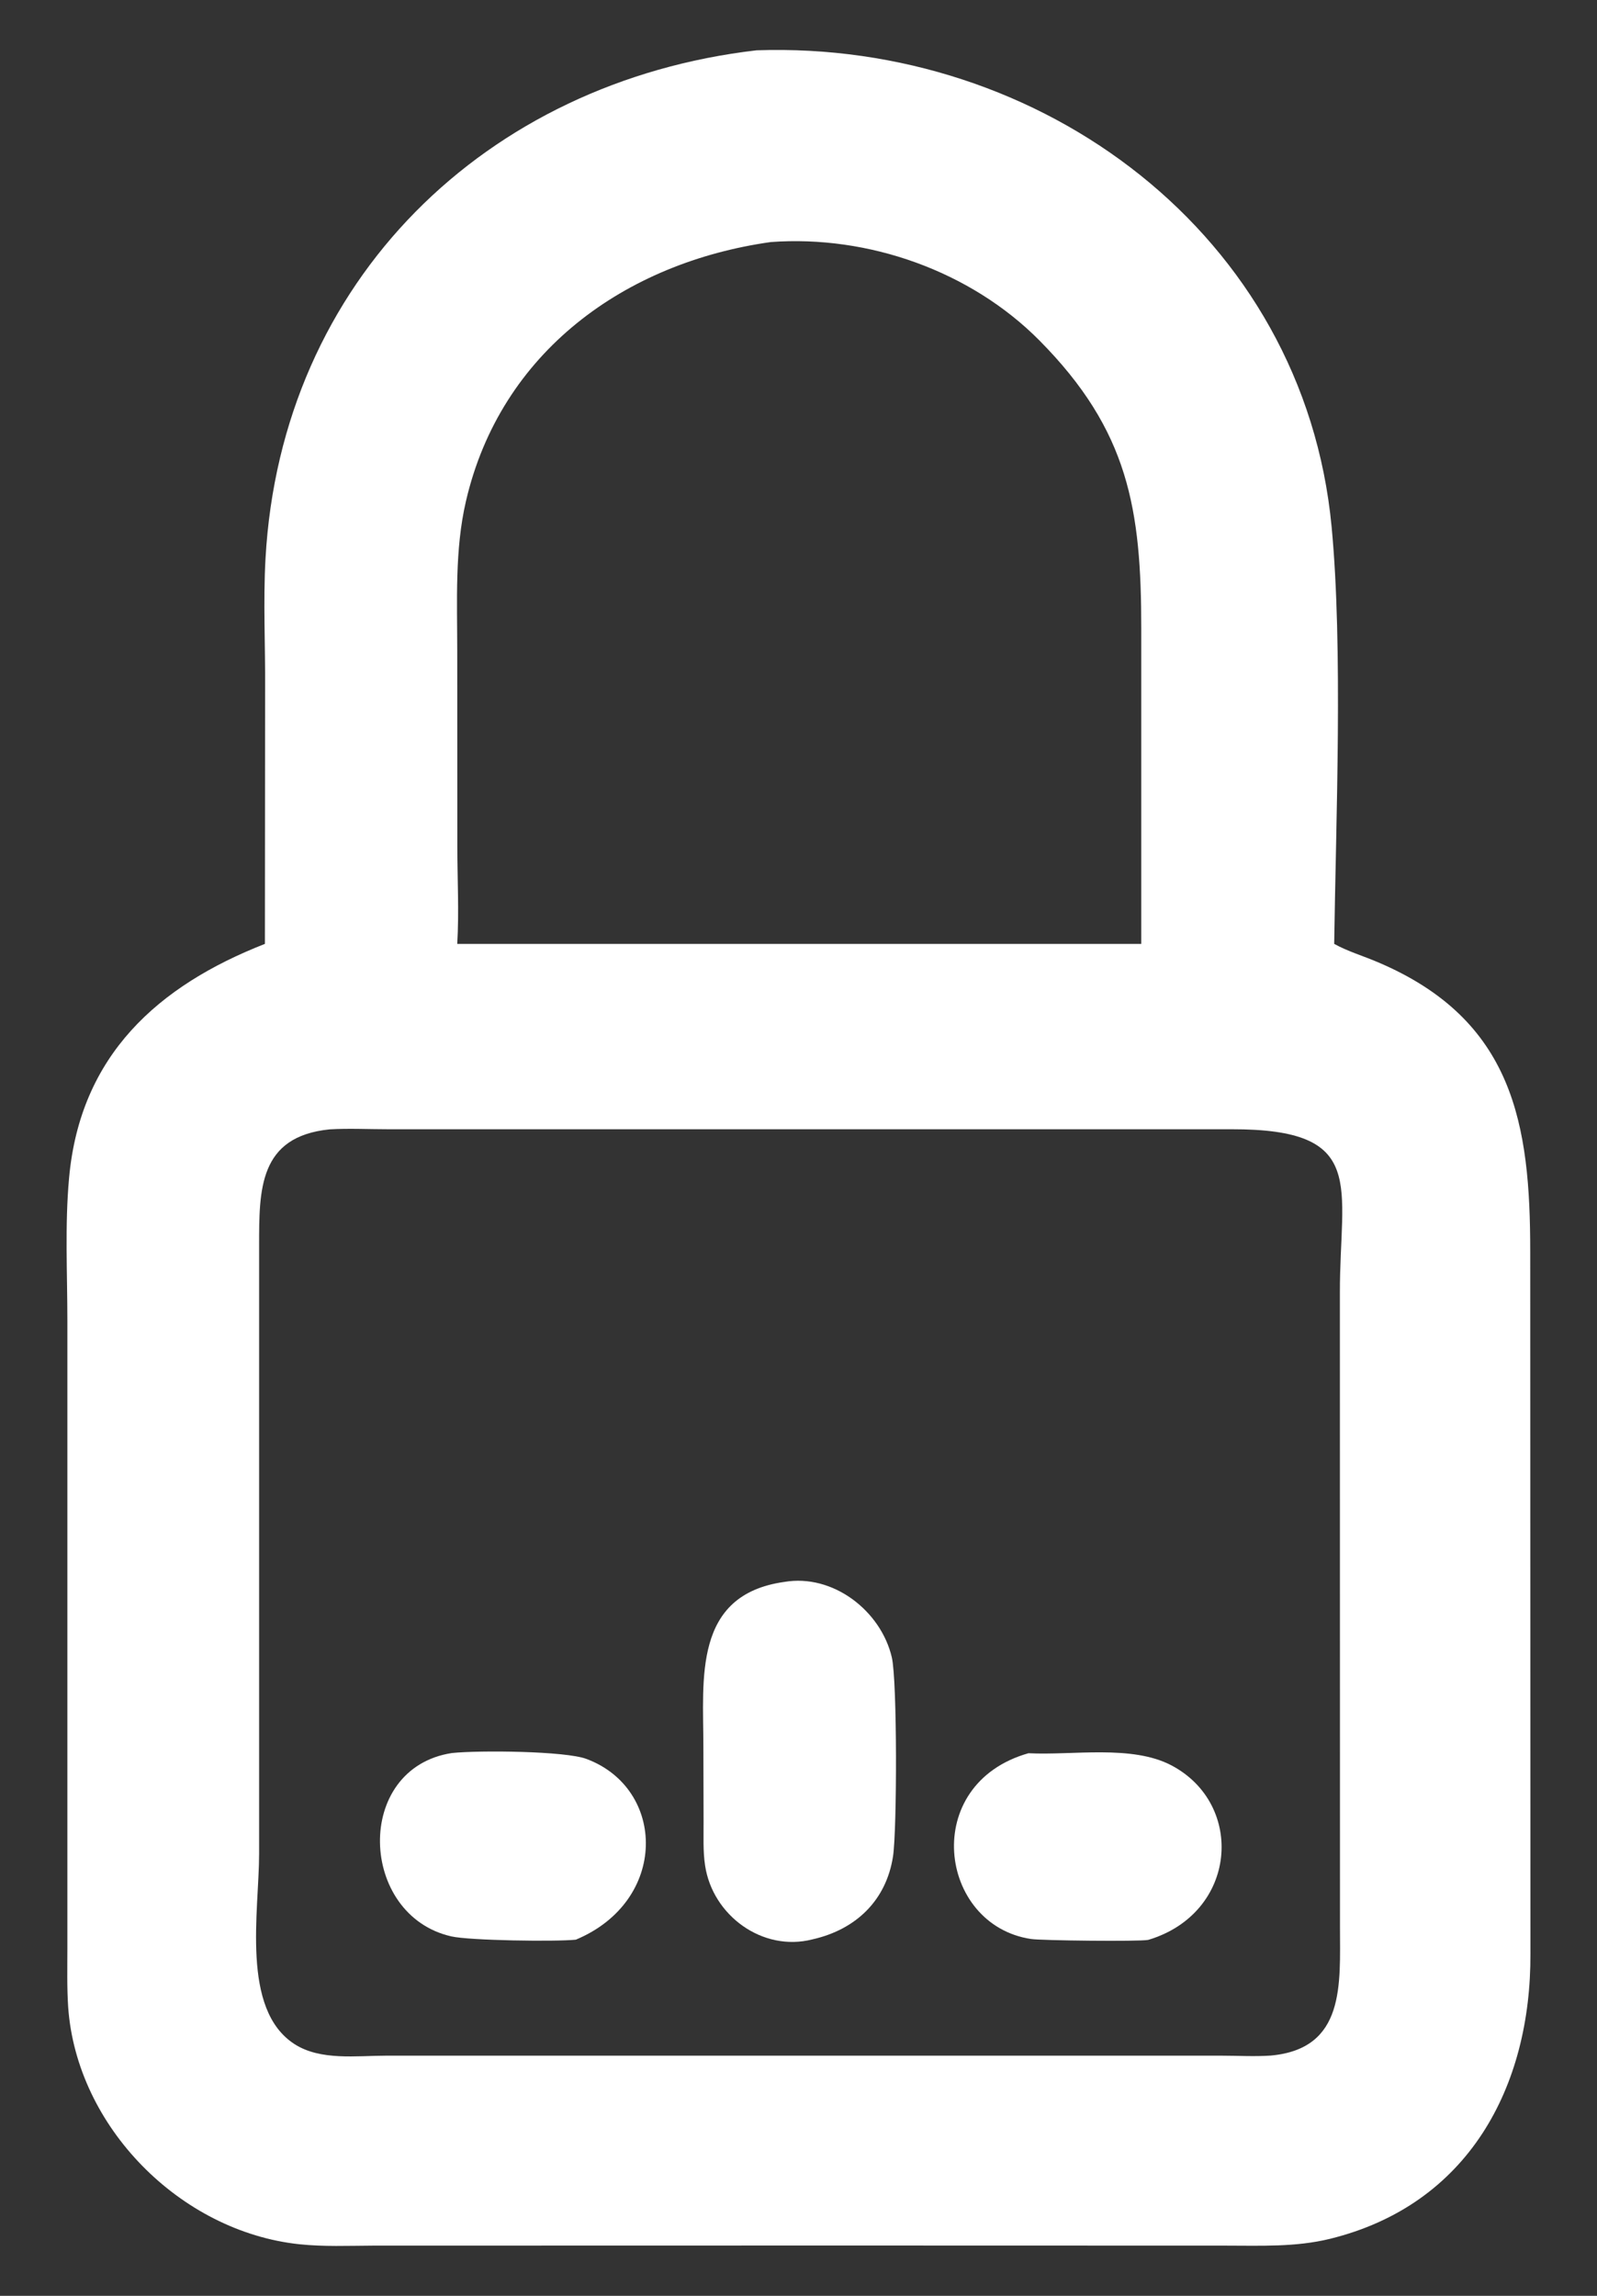
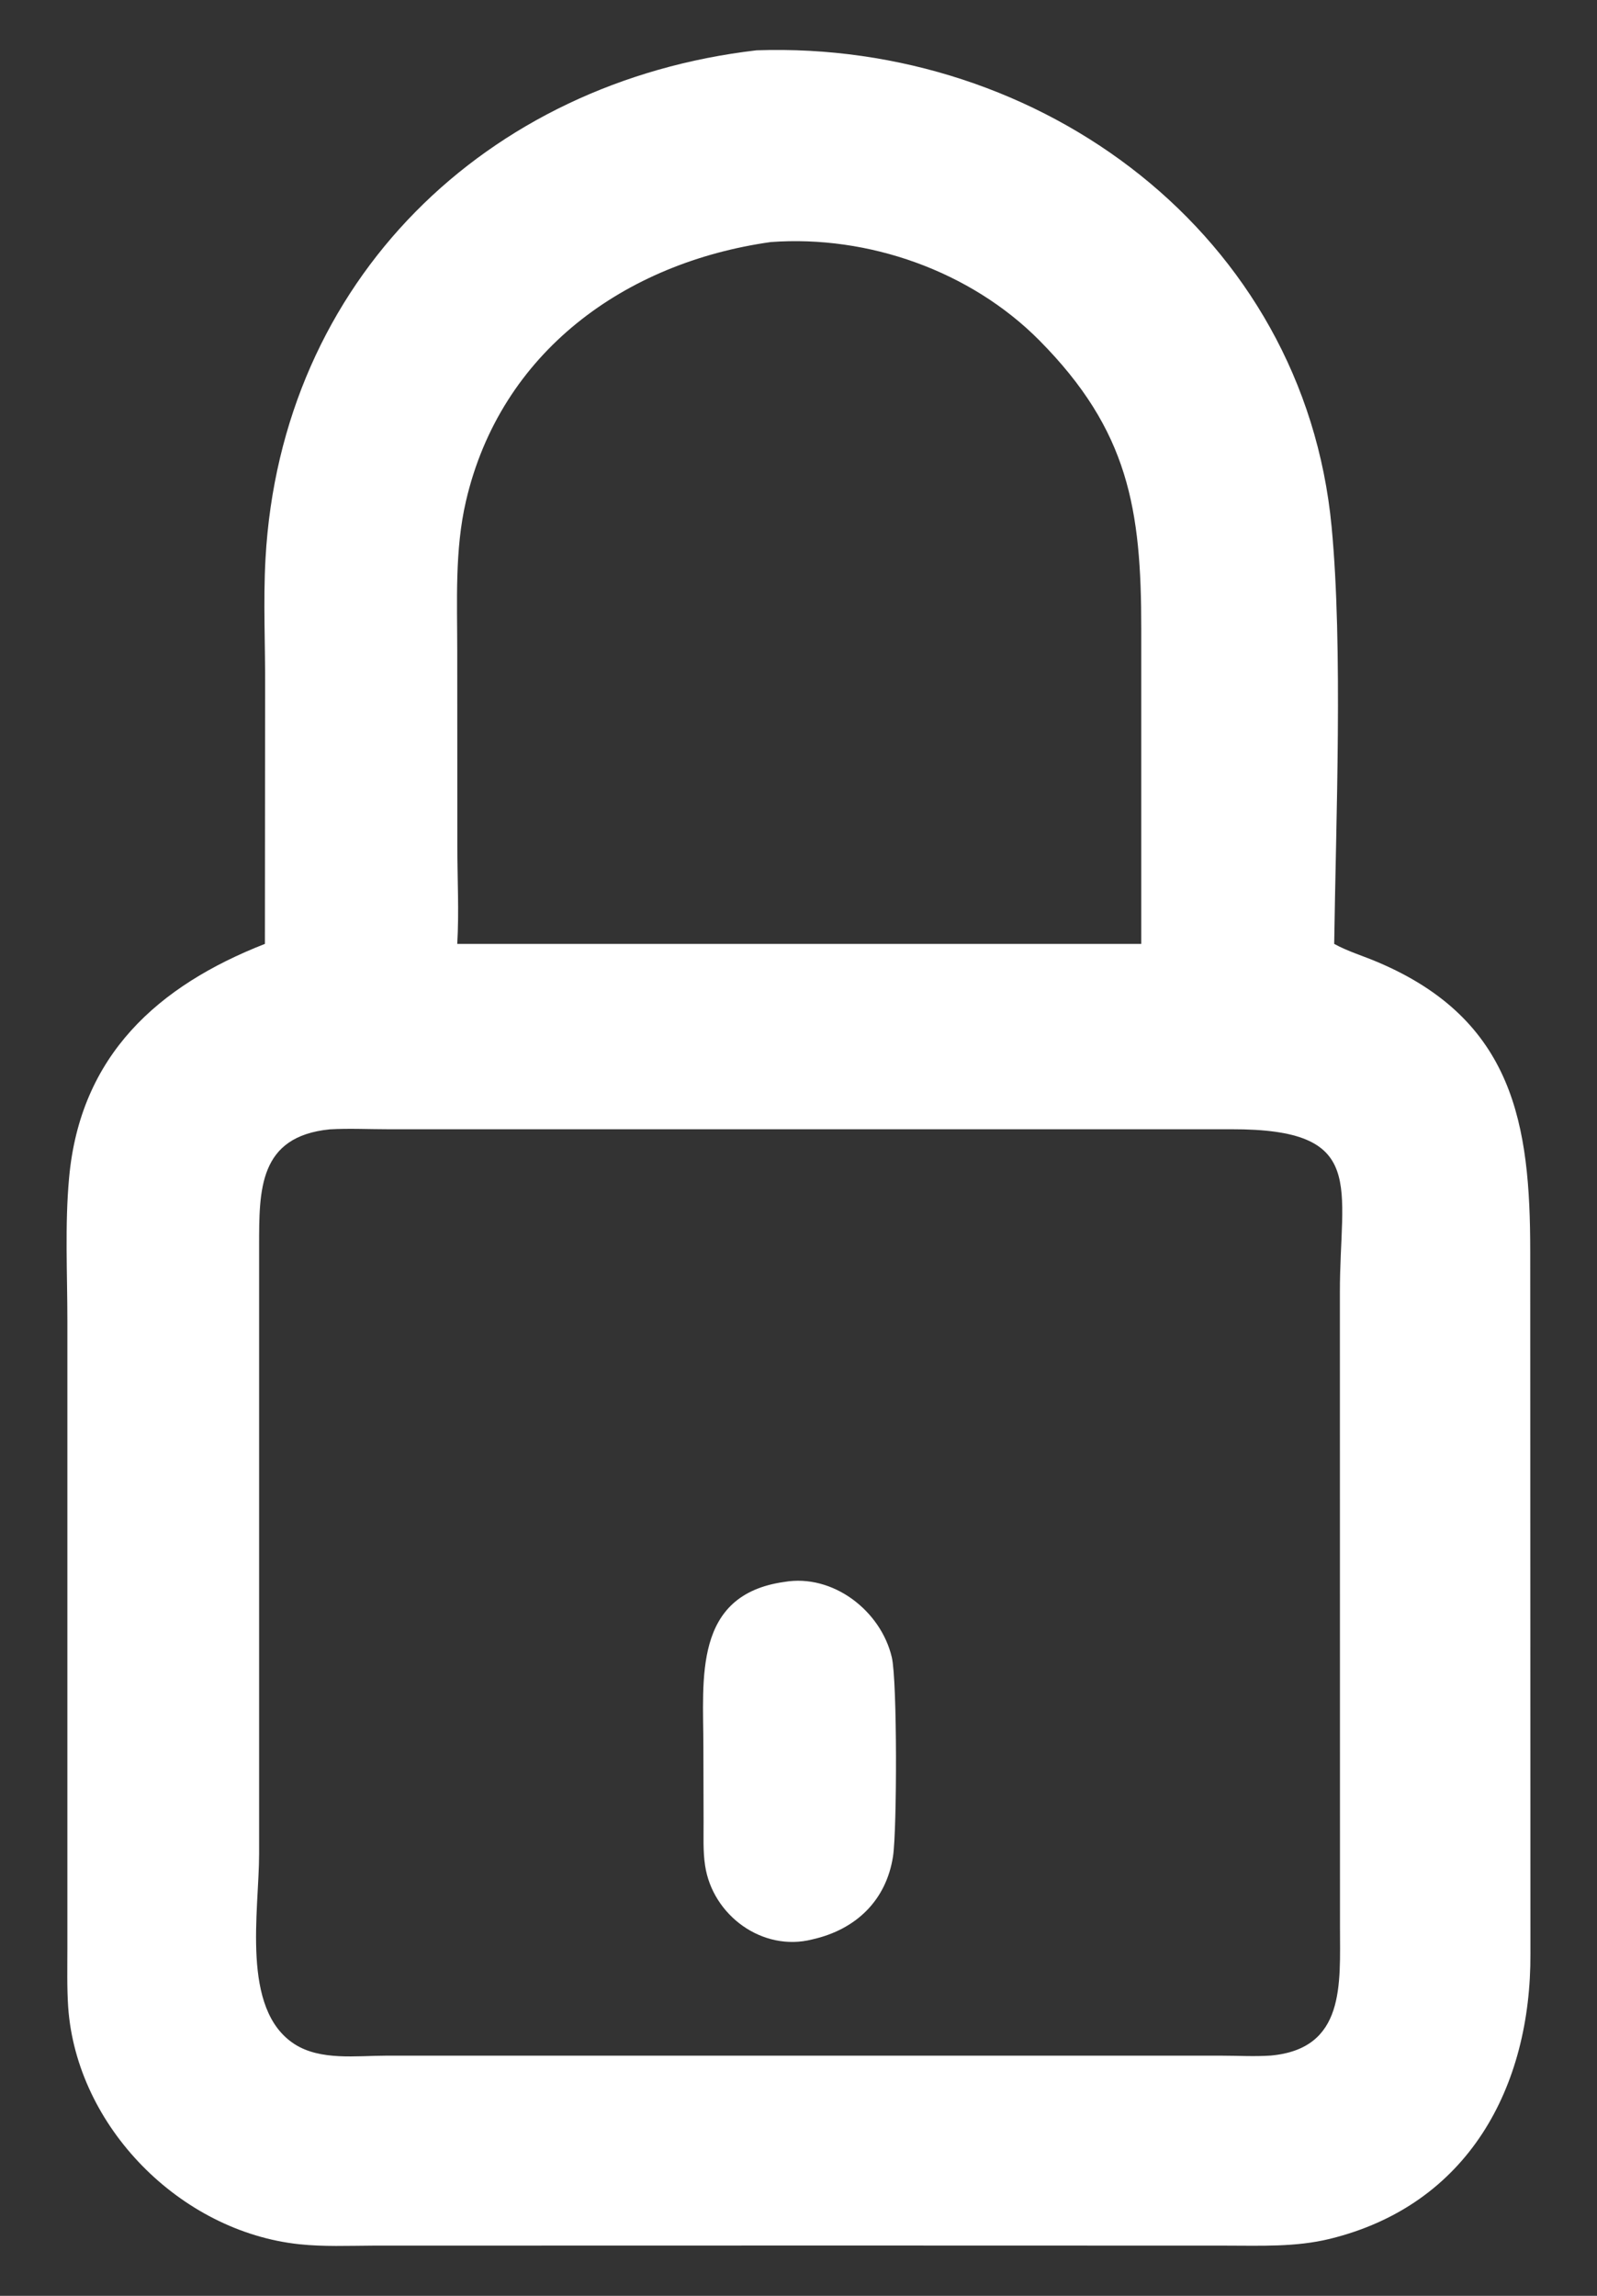
<svg xmlns="http://www.w3.org/2000/svg" width="16" height="23" viewBox="0 0 16 23" fill="none">
  <rect x="0" y="0" width="16" height="23" fill="#333333" stroke="none" />
  <path d="M7.58 0.504C10.432 0.406 13.063 2.35 13.341 5.276C13.456 6.486 13.384 8.219 13.367 9.456C13.505 9.532 13.656 9.576 13.801 9.638C15.17 10.217 15.331 11.269 15.331 12.537L15.333 19.571C15.34 20.905 14.713 22.088 13.324 22.429C12.981 22.513 12.63 22.497 12.28 22.497L8.43 22.496L3.736 22.497C3.491 22.498 3.242 22.509 2.998 22.483C1.807 22.356 0.767 21.307 0.683 20.107C0.67 19.912 0.675 19.715 0.675 19.521L0.675 13.232C0.675 12.76 0.649 12.271 0.692 11.802C0.803 10.568 1.587 9.874 2.654 9.456L2.656 6.9C2.659 6.467 2.636 6.029 2.66 5.597C2.815 2.807 4.872 0.818 7.58 0.504ZM12.731 20.593C13.48 20.525 13.425 19.881 13.425 19.303L13.424 12.953C13.422 11.877 13.71 11.31 12.338 11.313L3.887 11.313C3.694 11.313 3.496 11.303 3.304 11.314C2.592 11.385 2.596 11.918 2.596 12.48L2.596 18.57C2.596 19.147 2.411 20.128 2.949 20.477C3.209 20.646 3.572 20.594 3.867 20.594L12.24 20.594C12.403 20.594 12.568 20.604 12.731 20.593ZM4.581 9.456H8.279H11.434L11.434 6.303C11.435 5.1 11.308 4.314 10.414 3.411C9.724 2.715 8.699 2.353 7.722 2.425C6.265 2.63 5.015 3.523 4.668 5.022C4.555 5.508 4.581 6.027 4.581 6.523L4.582 8.485C4.582 8.805 4.6 9.136 4.581 9.456Z" fill="white" />
  <path d="M7.857 15.848C8.345 15.764 8.826 16.137 8.935 16.604C8.99 16.84 8.987 18.333 8.947 18.597C8.879 19.039 8.575 19.331 8.139 19.429C7.639 19.557 7.138 19.188 7.064 18.688C7.042 18.544 7.05 18.393 7.049 18.248L7.047 17.499C7.047 16.821 6.941 15.977 7.857 15.848Z" fill="white" />
-   <path d="M10.304 17.564C10.745 17.587 11.338 17.477 11.735 17.685C12.479 18.076 12.397 19.167 11.504 19.434C11.418 19.452 10.429 19.441 10.329 19.425C9.401 19.285 9.214 17.873 10.304 17.564Z" fill="white" />
-   <path d="M4.528 17.562C4.81 17.533 5.664 17.542 5.875 17.621C6.675 17.919 6.698 19.044 5.769 19.432C5.566 19.453 4.707 19.441 4.522 19.399C3.594 19.189 3.541 17.713 4.528 17.562Z" fill="white" />
</svg>